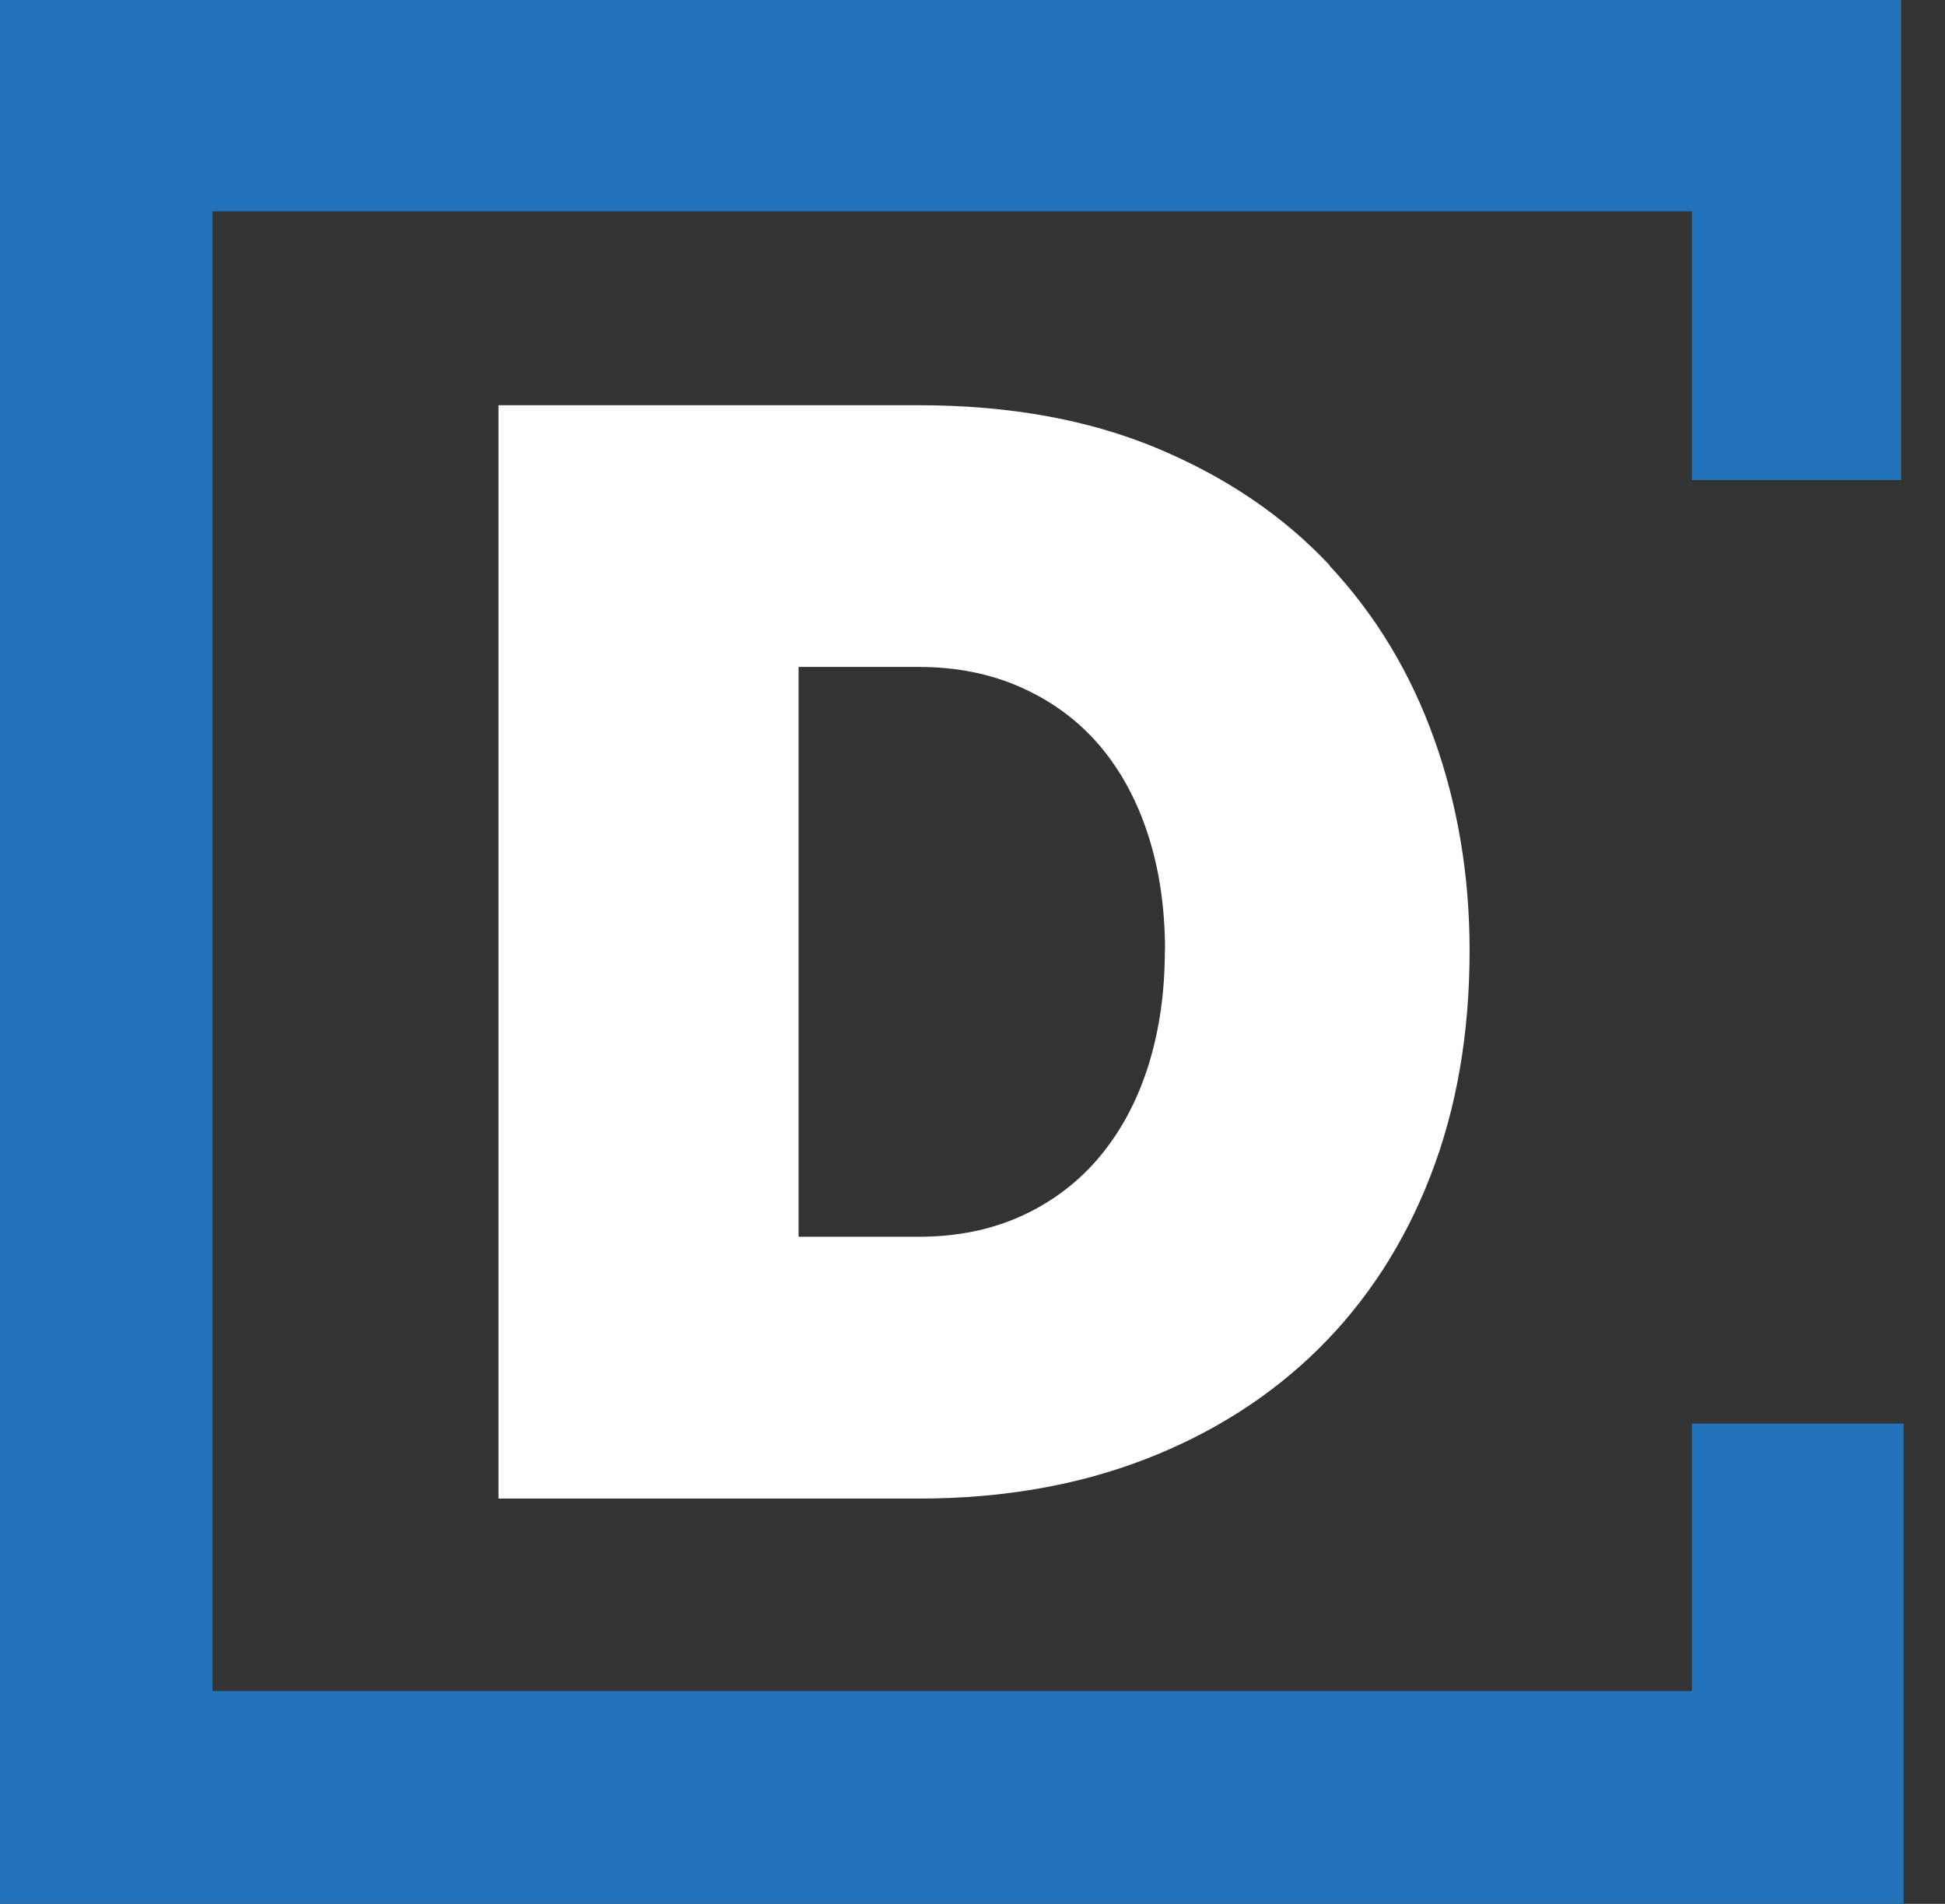
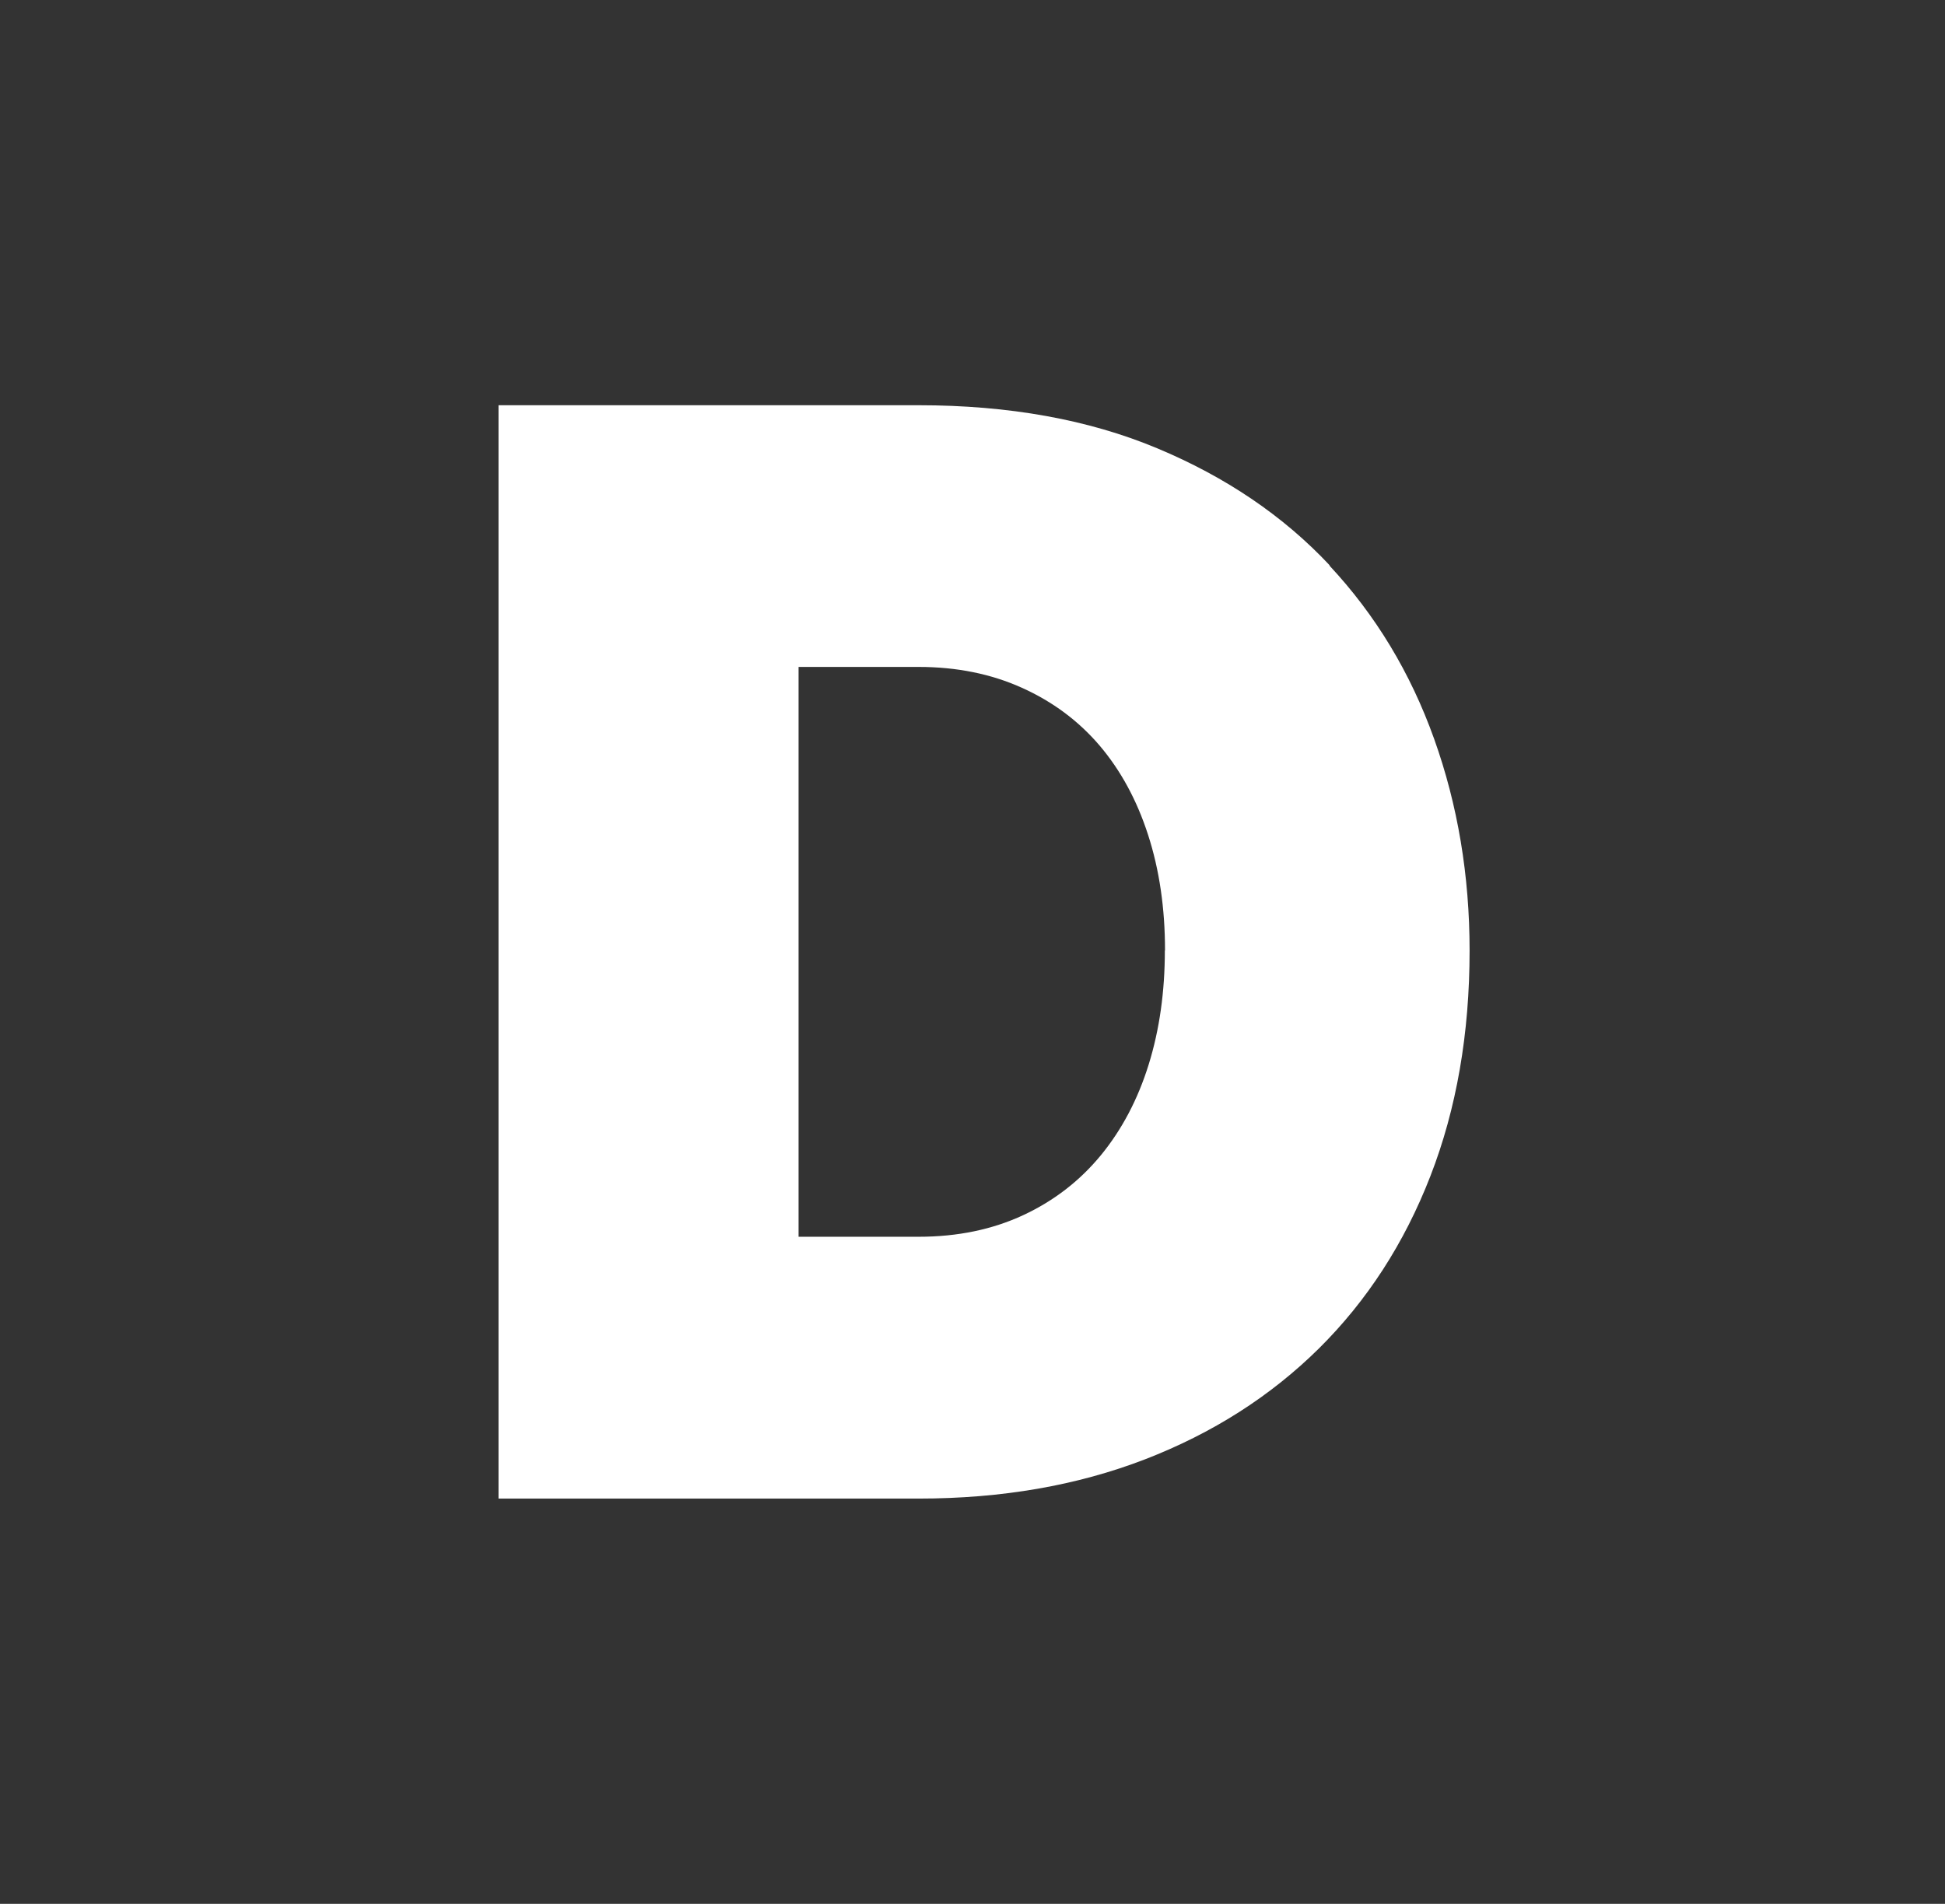
<svg xmlns="http://www.w3.org/2000/svg" width="47" height="46" viewBox="0 0 47 46" fill="none">
  <rect x="0" y="0" width="47" height="46" fill="#333333" stroke="none" />
  <path d="M28.148 22.963C28.148 23.957 28.02 24.873 27.759 25.715C27.498 26.557 27.112 27.29 26.605 27.909C26.095 28.529 25.472 29.012 24.728 29.359C23.983 29.706 23.142 29.882 22.199 29.882H19.297V16.114H22.199C23.115 16.114 23.948 16.282 24.692 16.617C25.437 16.952 26.06 17.416 26.57 18.012C27.077 18.609 27.47 19.326 27.743 20.172C28.016 21.014 28.152 21.945 28.152 22.963M32.13 13.658C31.016 12.469 29.625 11.526 27.965 10.832C26.305 10.138 24.381 9.791 22.199 9.791H12.046V36.208H22.199C24.206 36.208 26.029 35.892 27.665 35.261C29.302 34.629 30.7 33.737 31.869 32.583C33.034 31.429 33.934 30.041 34.565 28.416C35.196 26.791 35.512 24.974 35.512 22.967C35.512 21.158 35.227 19.451 34.655 17.852C34.082 16.25 33.24 14.859 32.126 13.666" fill="white" />
-   <path d="M45.942 11.6V0H0V46H46V34.396H40.885V40.859H5.135V5.106H40.885V11.6H45.942Z" fill="#2273BA" />
</svg>